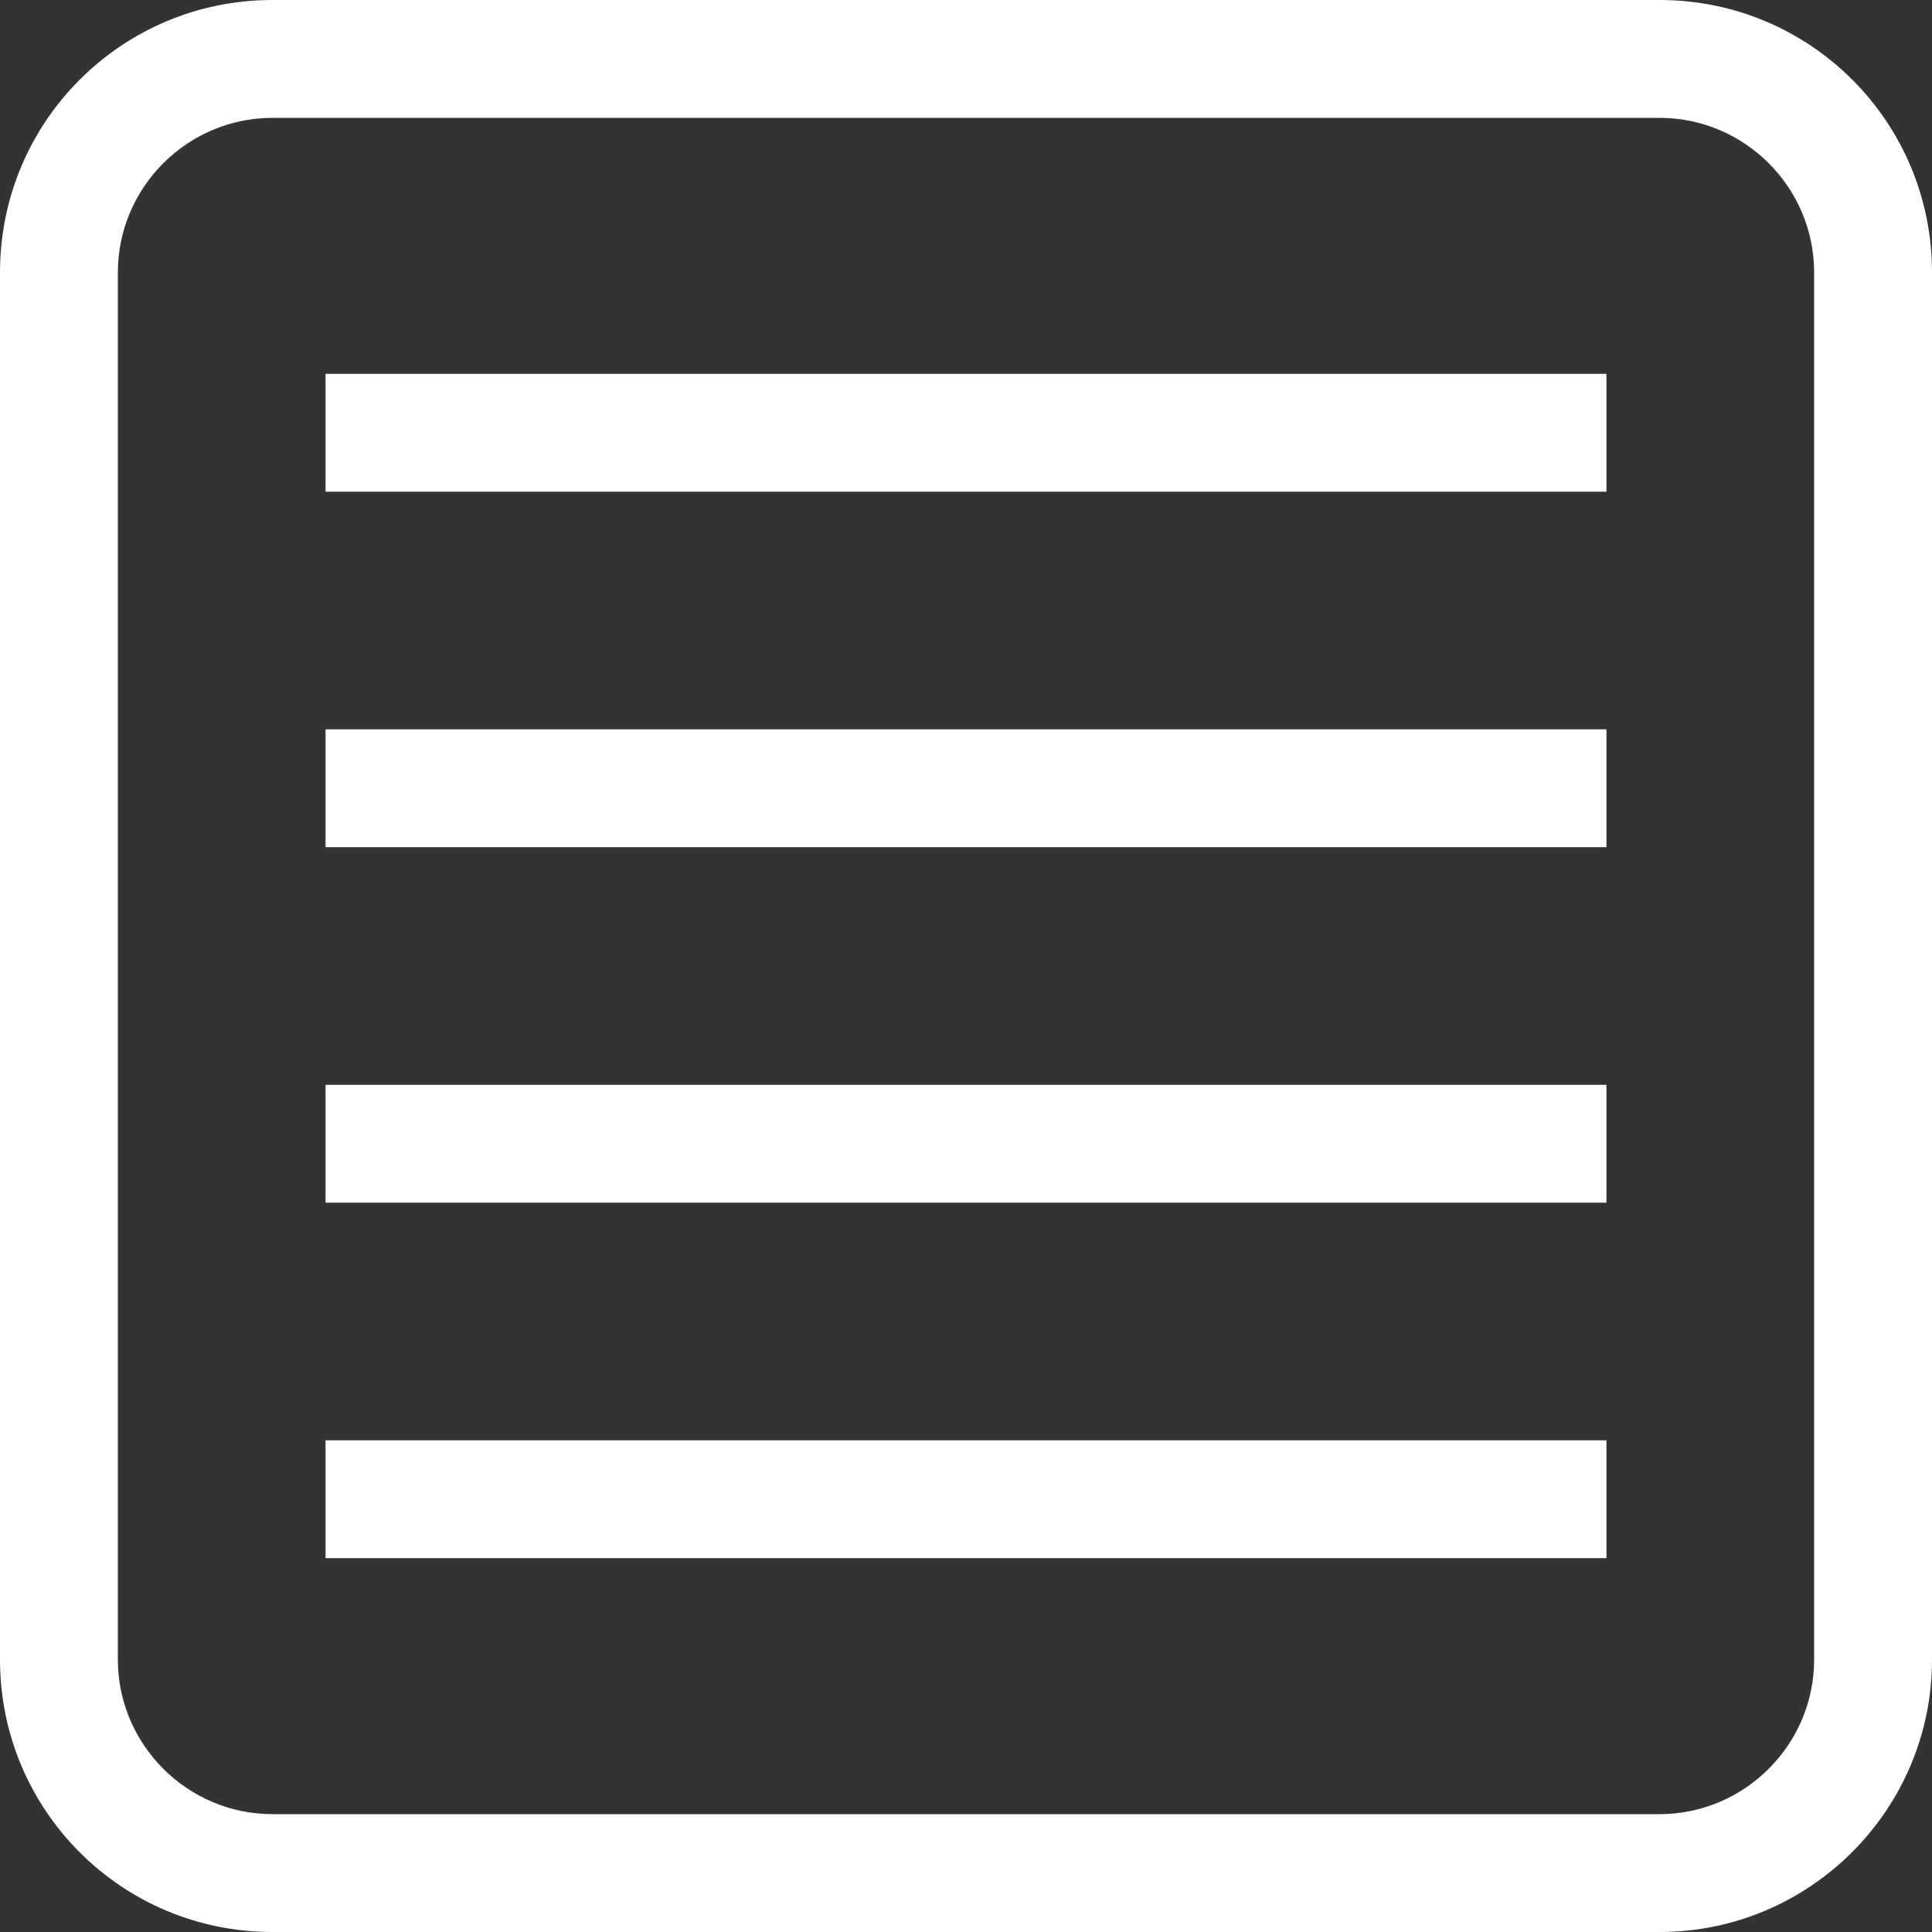
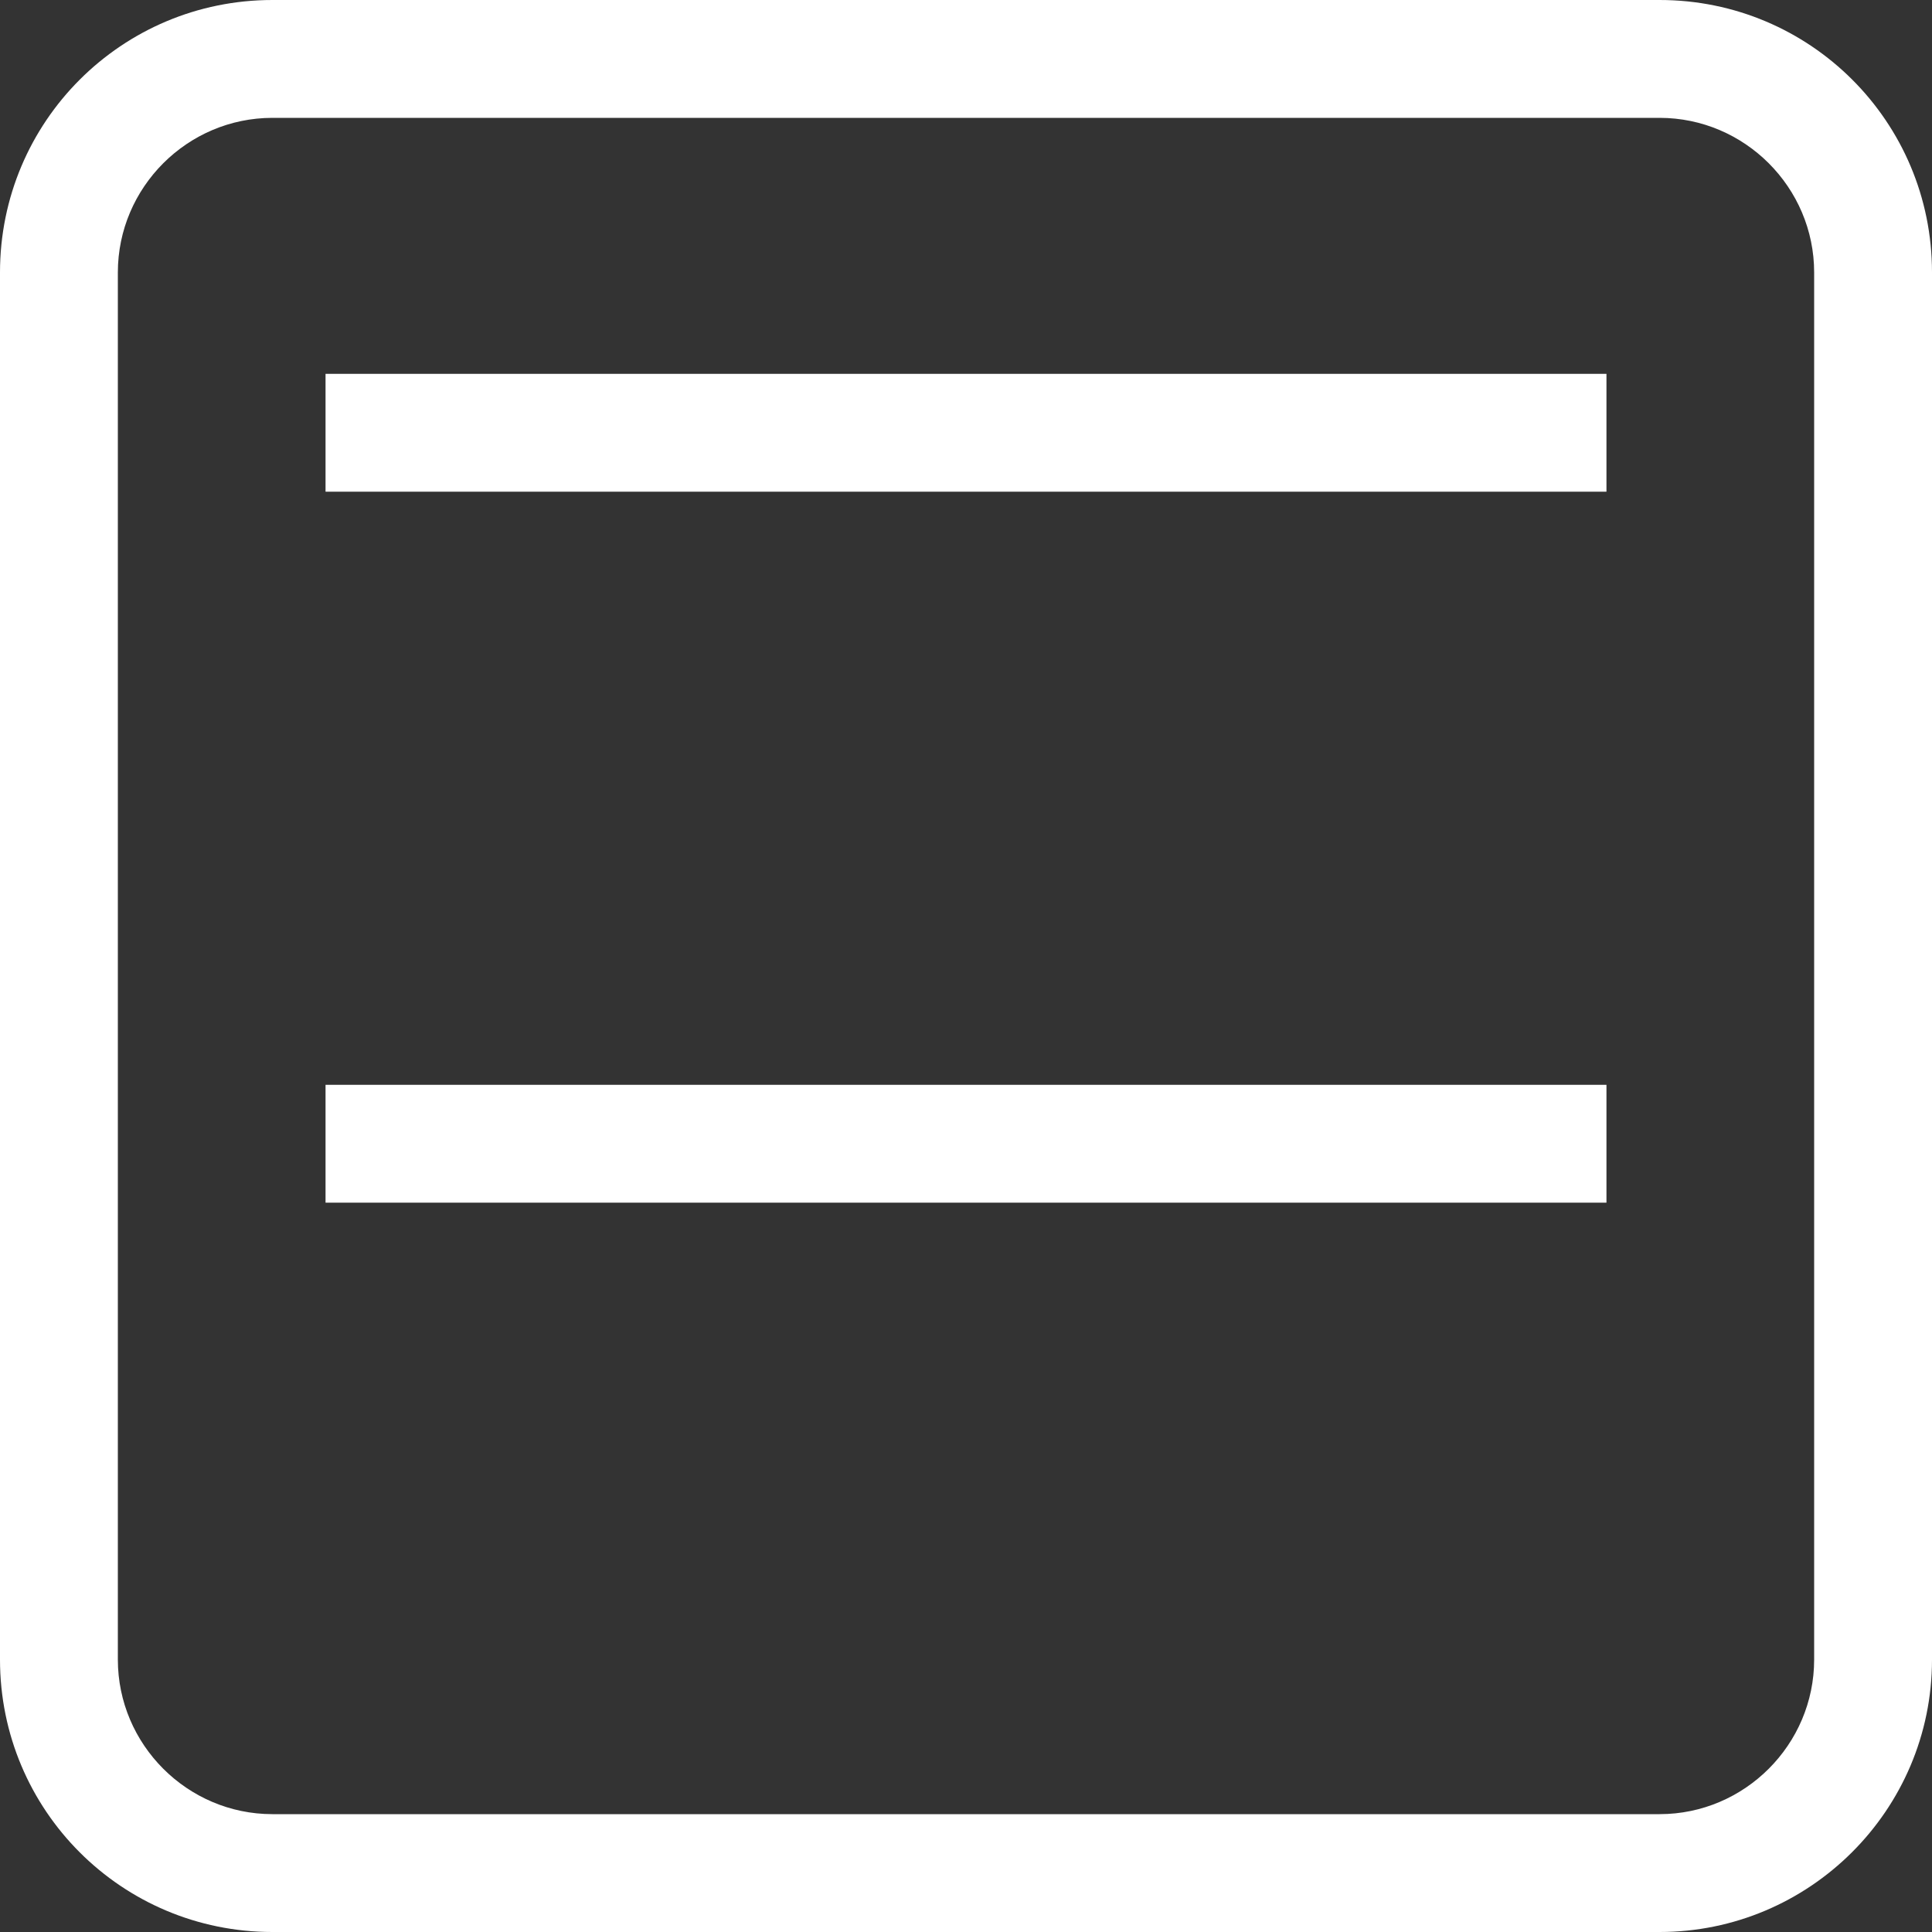
<svg xmlns="http://www.w3.org/2000/svg" version="1.1" id="Layer_1" x="0px" y="0px" viewBox="0 0 200 200" enable-background="new 0 0 200 200" xml:space="preserve" fill="#ffffff">
  <rect x="0" y="0" width="200" height="200" fill="#333333" stroke="none" />
  <g>
    <path d="M171.8,0H28.2C12.6,0,0,12.6,0,28.2v143.6C0,187.4,12.6,200,28.2,200h143.6c15.5,0,28.2-12.6,28.2-28.2V28.2   C200,12.6,187.4,0,171.8,0z M187.8,171.8c0,8.8-7.2,16-16,16H28.2c-8.8,0-16-7.2-16-16V28.2c0-8.8,7.2-16,16-16h143.6   c8.8,0,16,7.2,16,16V171.8z" fill="#ffffff" />
    <rect x="33.7" y="38.7" width="132.6" height="12.2" fill="#ffffff" />
-     <rect x="33.7" y="75.5" width="132.6" height="12.2" fill="#ffffff" />
    <rect x="33.7" y="112.3" width="132.6" height="12.2" fill="#ffffff" />
-     <rect x="33.7" y="149.1" width="132.6" height="12.2" fill="#ffffff" />
  </g>
</svg>